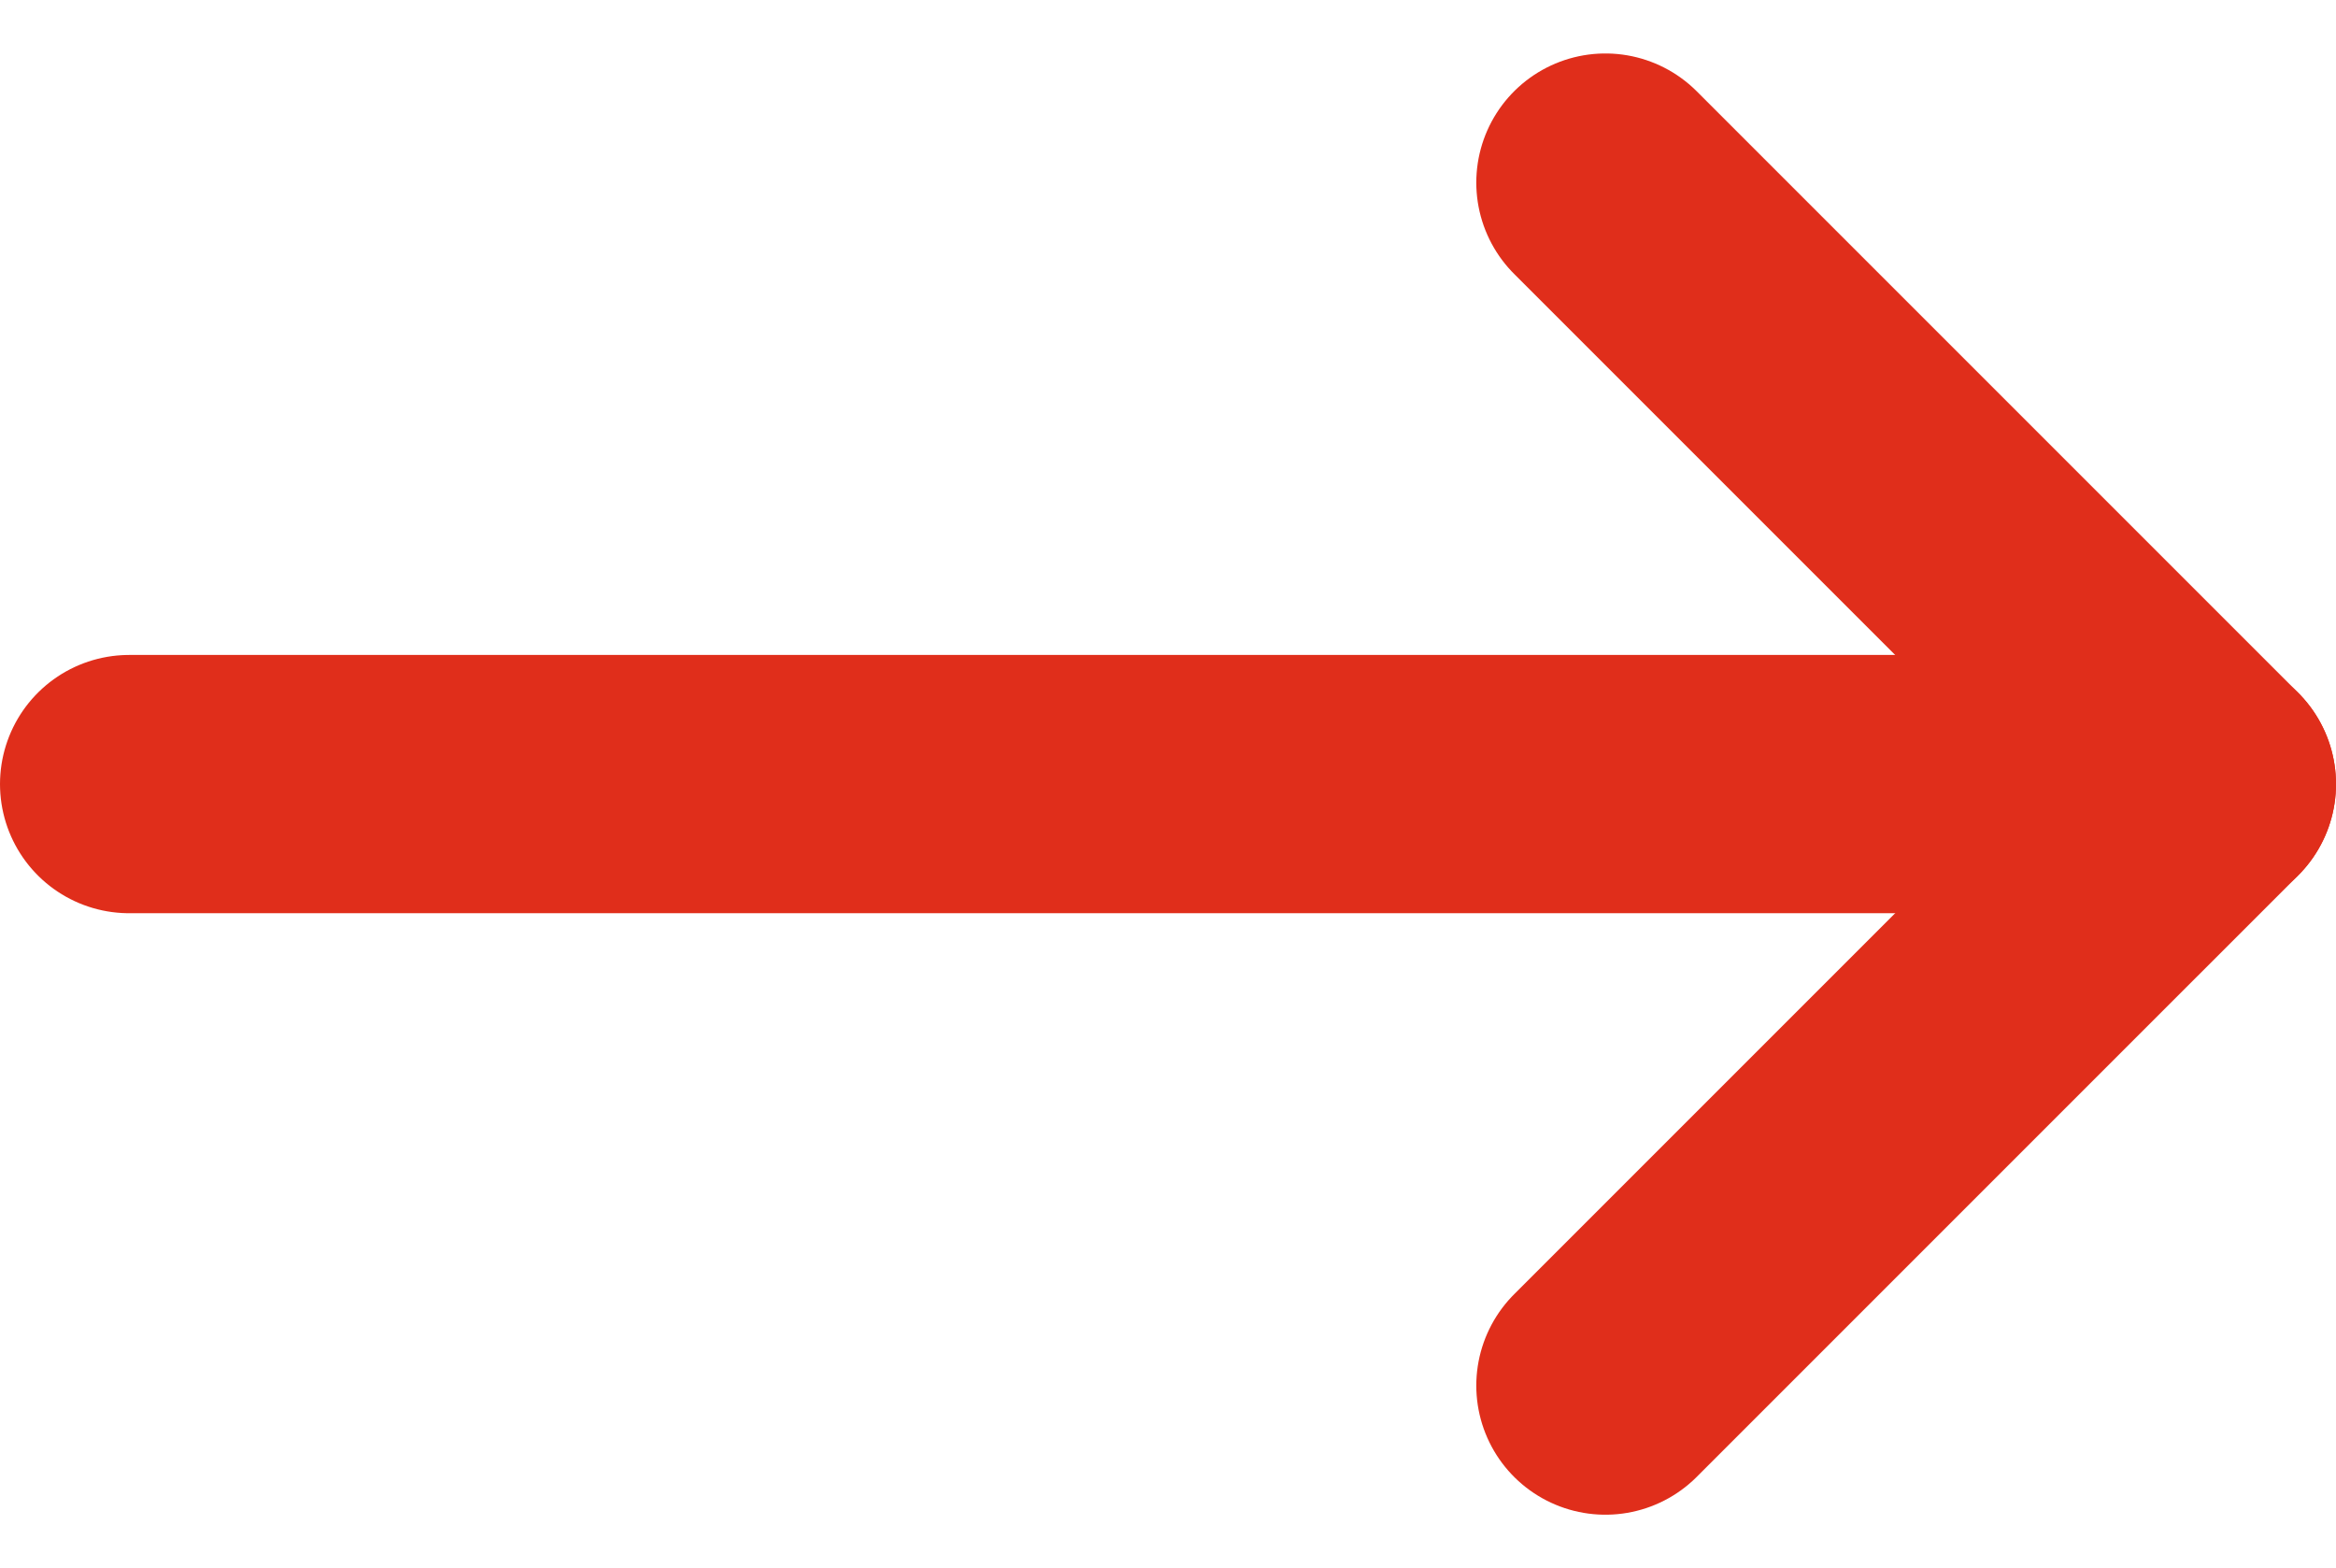
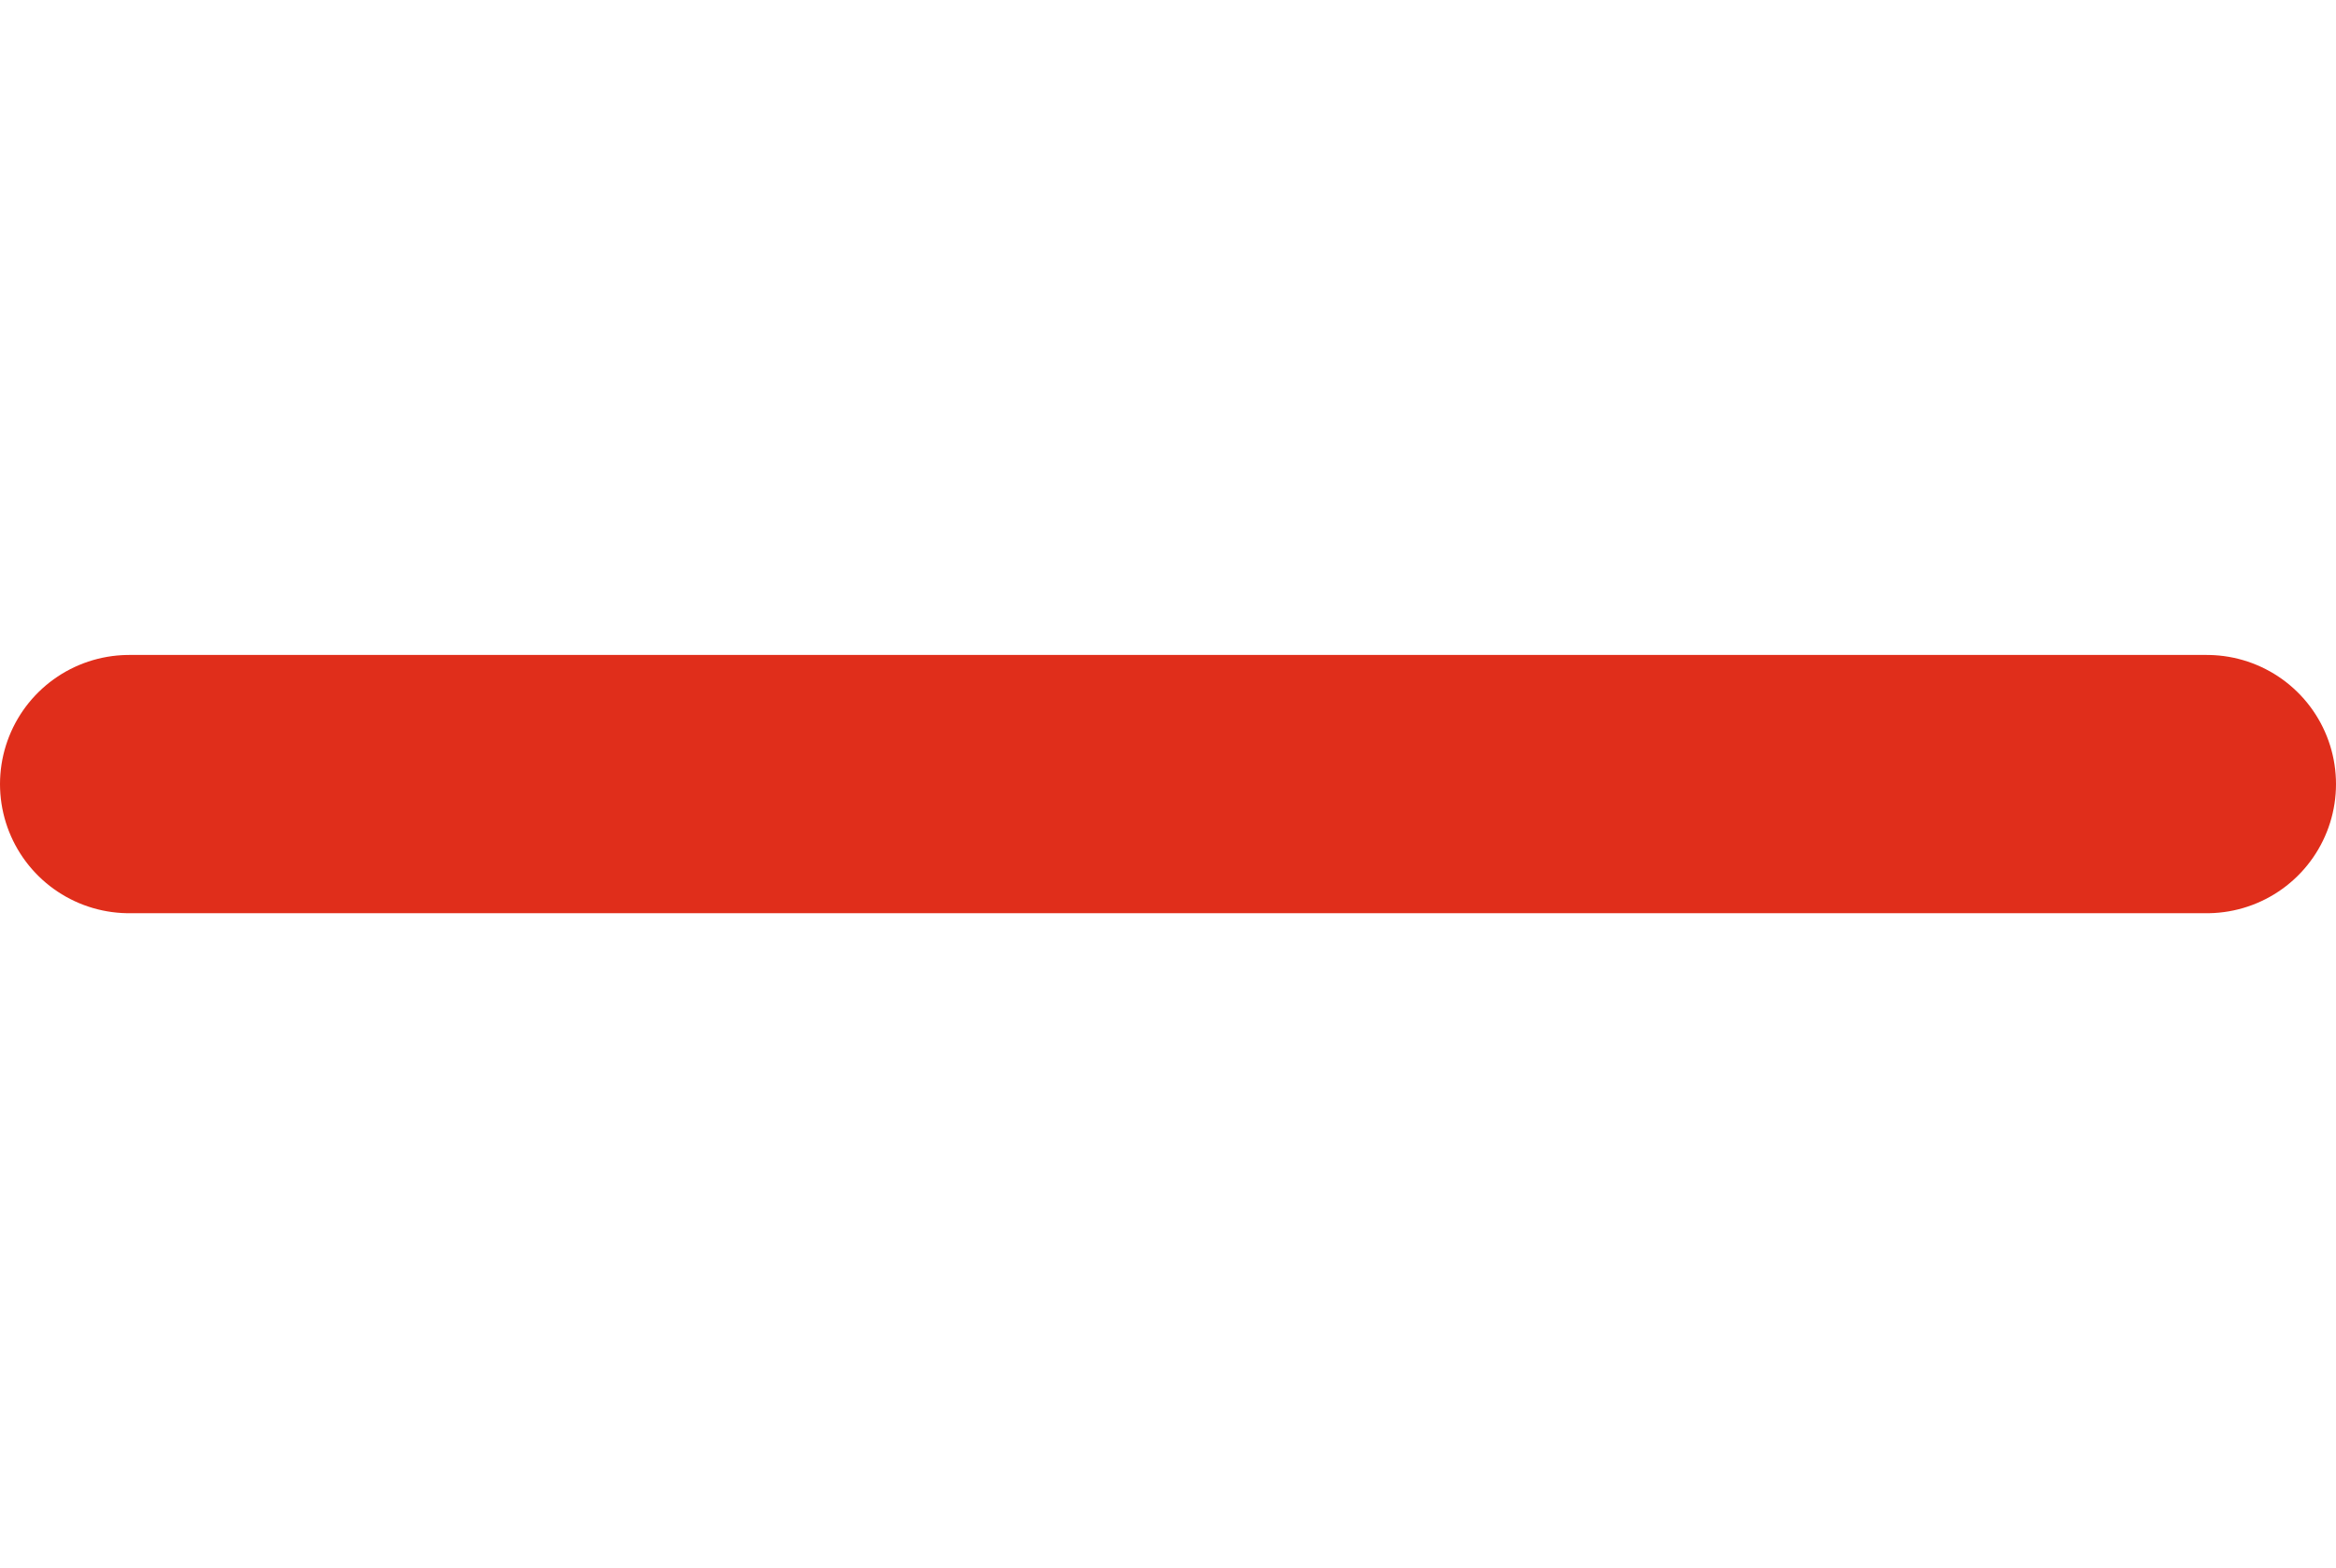
<svg xmlns="http://www.w3.org/2000/svg" width="18.091" height="12.145" viewBox="0 0 18.091 12.145">
  <g id="Icon_feather-arrow-right" data-name="Icon feather-arrow-right" transform="translate(1 1.414)">
    <path id="Path_33" data-name="Path 33" d="M7.5,18H23.591" transform="translate(-7.5 -13.342)" fill="none" stroke="#E02E1B" stroke-linecap="round" stroke-linejoin="round" stroke-width="2" />
-     <path id="Path_34" data-name="Path 34" d="M18,7.5l4.658,4.658L18,16.816" transform="translate(-6.567 -7.5)" fill="none" stroke="#E02E1B" stroke-linecap="round" stroke-linejoin="round" stroke-width="2" />
  </g>
</svg>